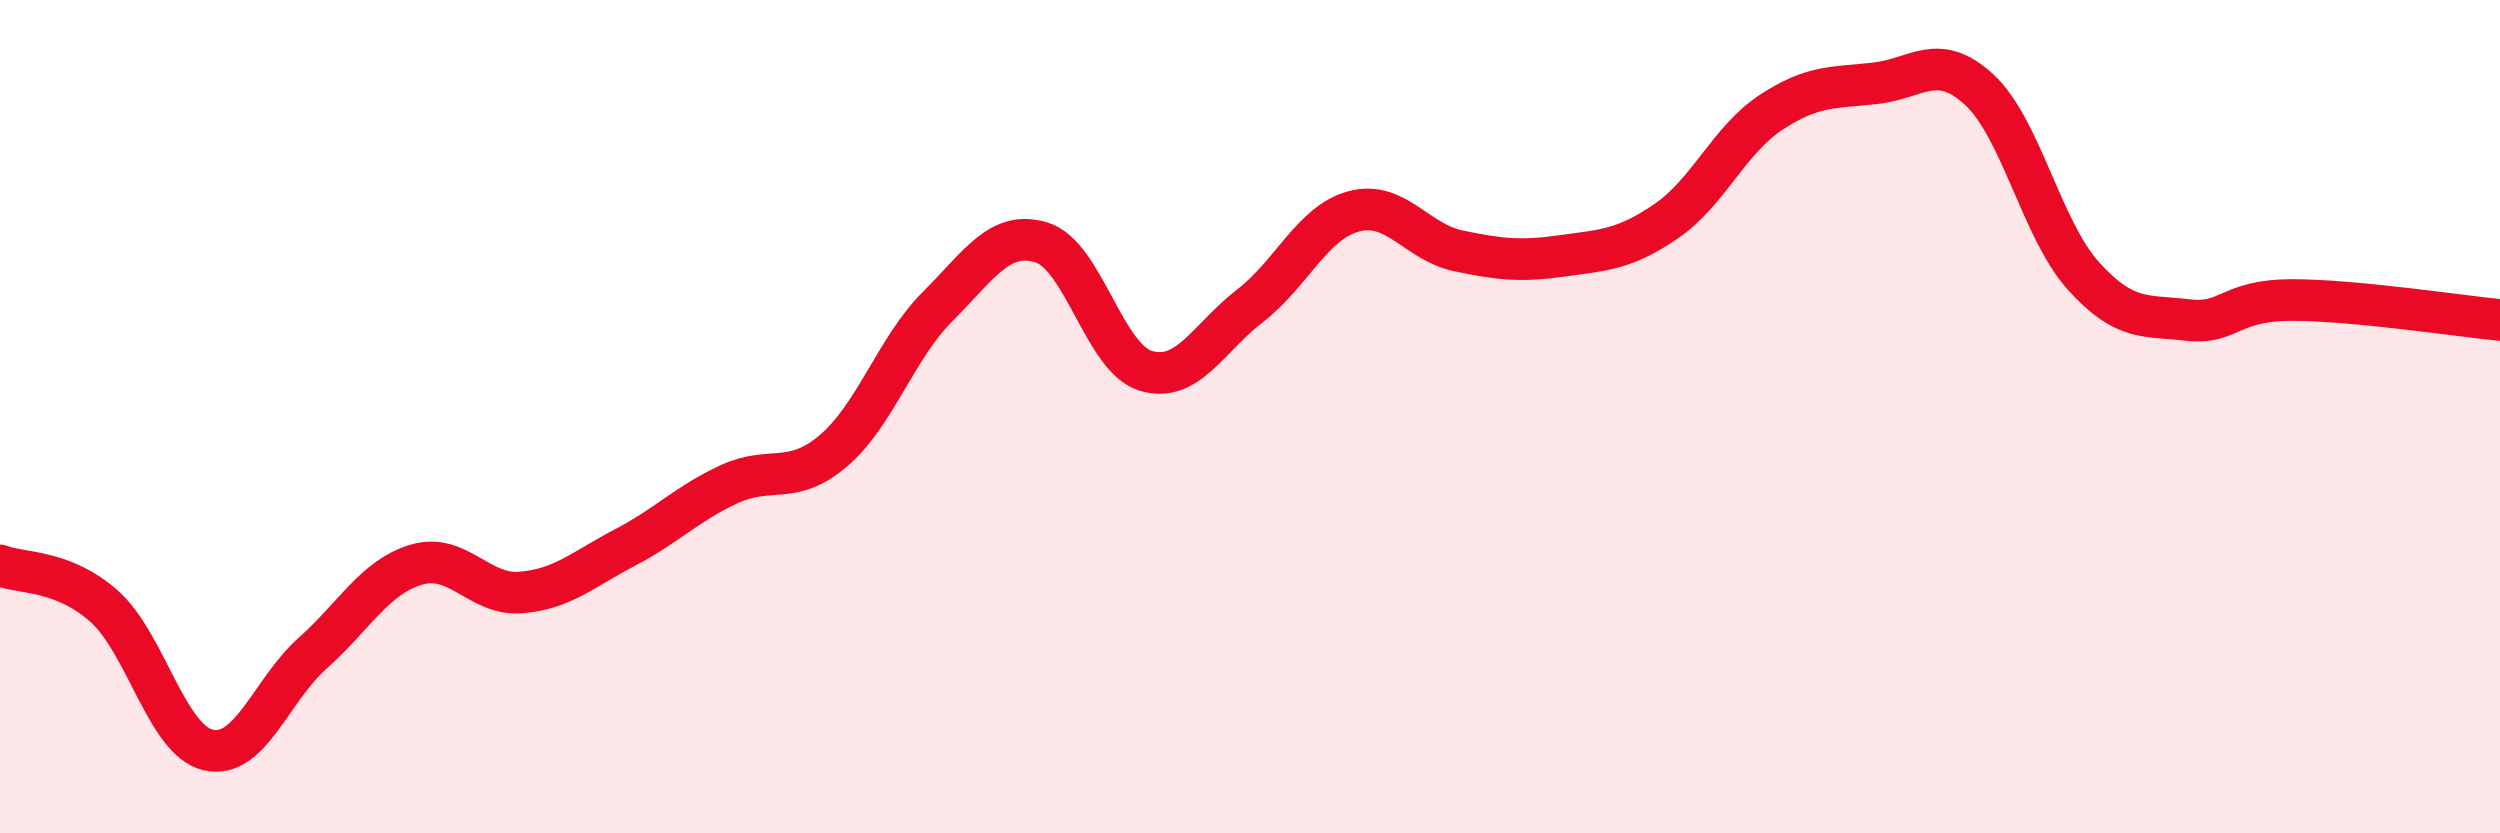
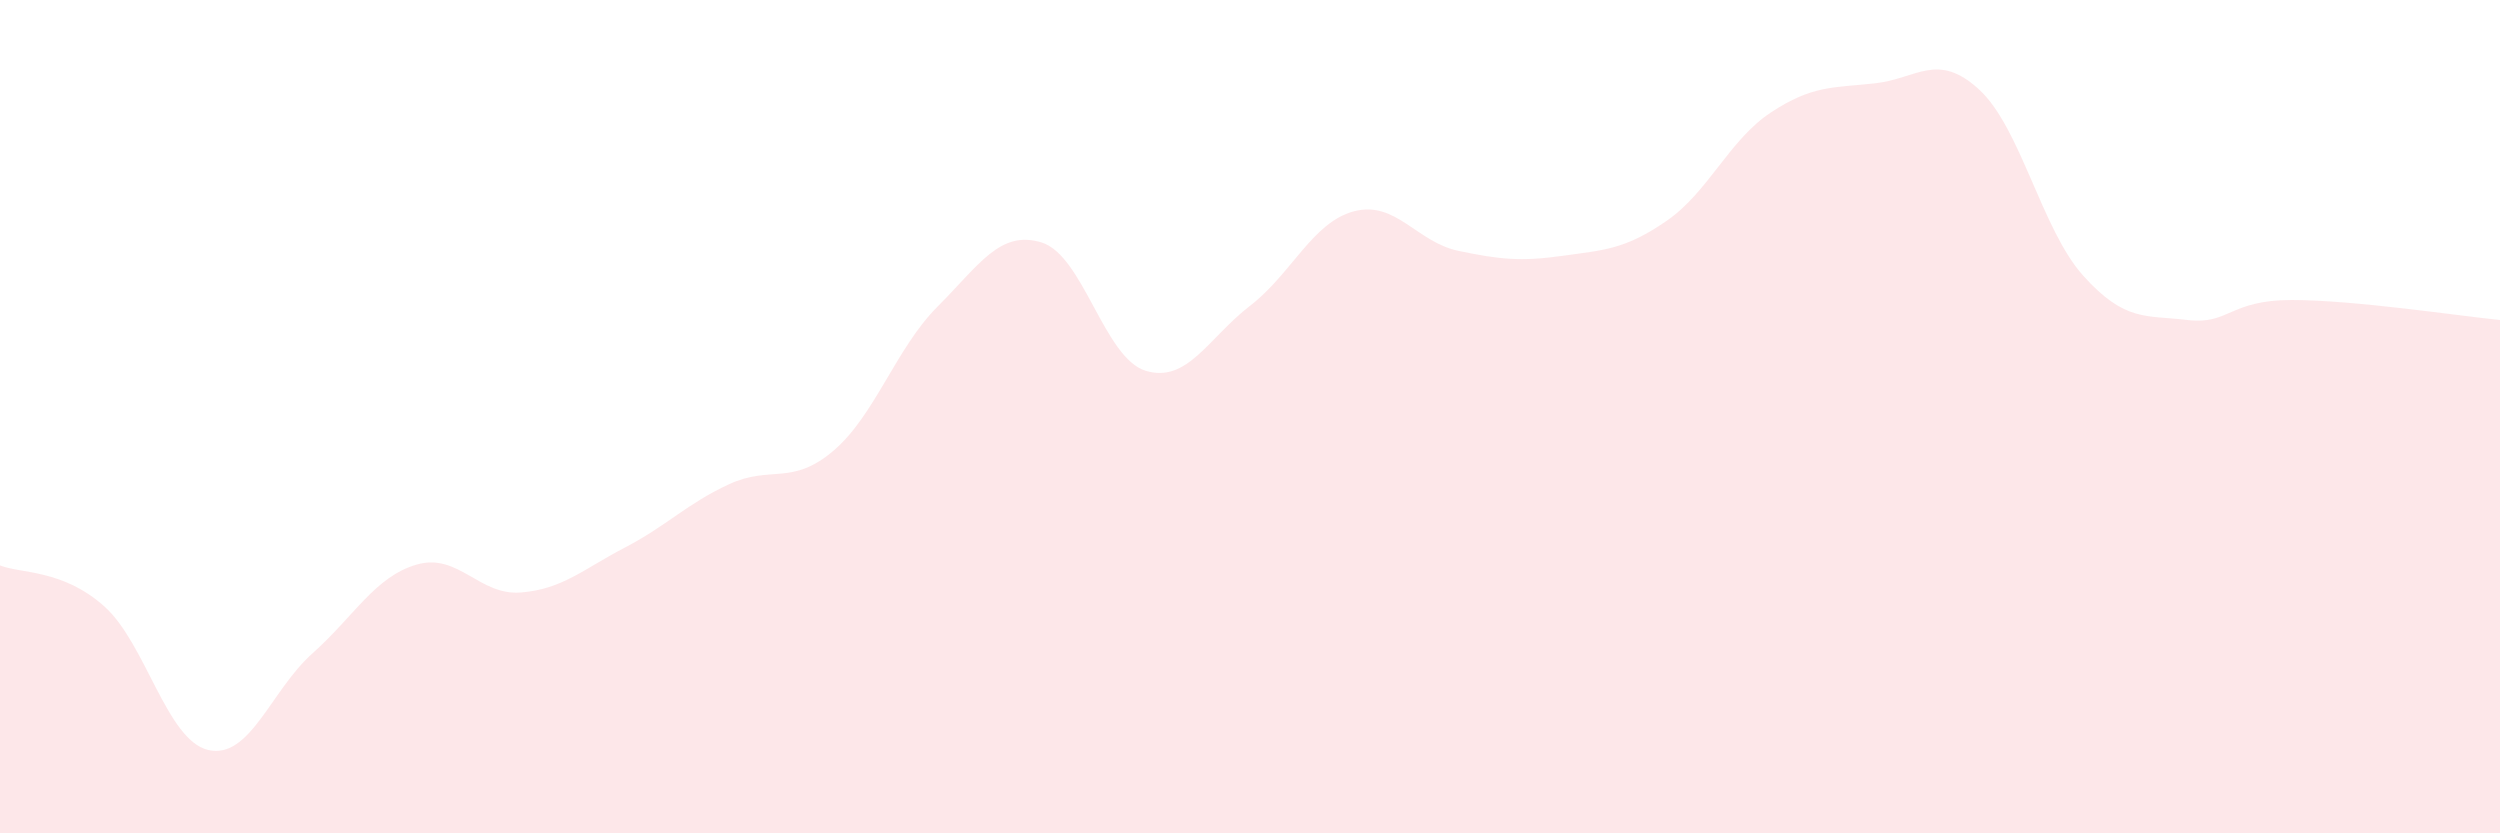
<svg xmlns="http://www.w3.org/2000/svg" width="60" height="20" viewBox="0 0 60 20">
  <path d="M 0,13.57 C 0.5,13.77 1.5,13.66 2.5,14.55 C 3.5,15.44 4,17.77 5,18 C 6,18.23 6.5,16.57 7.5,15.68 C 8.5,14.79 9,13.84 10,13.55 C 11,13.26 11.5,14.3 12.5,14.22 C 13.5,14.14 14,13.66 15,13.14 C 16,12.62 16.5,12.08 17.5,11.62 C 18.5,11.16 19,11.67 20,10.82 C 21,9.97 21.5,8.36 22.5,7.36 C 23.5,6.36 24,5.51 25,5.82 C 26,6.13 26.5,8.6 27.5,8.9 C 28.5,9.2 29,8.11 30,7.34 C 31,6.57 31.5,5.33 32.5,5.07 C 33.5,4.81 34,5.81 35,6.02 C 36,6.23 36.5,6.28 37.5,6.14 C 38.5,6 39,5.99 40,5.3 C 41,4.61 41.5,3.36 42.5,2.7 C 43.5,2.04 44,2.11 45,2 C 46,1.89 46.5,1.23 47.5,2.15 C 48.5,3.07 49,5.51 50,6.62 C 51,7.73 51.5,7.56 52.5,7.68 C 53.5,7.8 53.5,7.2 55,7.2 C 56.5,7.2 59,7.58 60,7.68L60 20L0 20Z" fill="#EB0A25" opacity="0.1" stroke-linecap="round" stroke-linejoin="round" />
-   <path d="M 0,13.57 C 0.5,13.77 1.5,13.66 2.5,14.55 C 3.5,15.44 4,17.77 5,18 C 6,18.23 6.5,16.57 7.5,15.68 C 8.5,14.79 9,13.84 10,13.55 C 11,13.26 11.5,14.3 12.5,14.22 C 13.5,14.14 14,13.66 15,13.14 C 16,12.62 16.5,12.08 17.5,11.62 C 18.5,11.16 19,11.67 20,10.82 C 21,9.97 21.5,8.36 22.5,7.36 C 23.5,6.36 24,5.51 25,5.82 C 26,6.13 26.5,8.6 27.5,8.9 C 28.5,9.2 29,8.11 30,7.34 C 31,6.57 31.5,5.33 32.5,5.07 C 33.5,4.81 34,5.81 35,6.02 C 36,6.23 36.5,6.28 37.5,6.14 C 38.5,6 39,5.99 40,5.3 C 41,4.61 41.5,3.36 42.5,2.7 C 43.5,2.04 44,2.11 45,2 C 46,1.89 46.5,1.23 47.5,2.15 C 48.5,3.07 49,5.51 50,6.62 C 51,7.73 51.5,7.56 52.5,7.68 C 53.5,7.8 53.5,7.2 55,7.2 C 56.5,7.2 59,7.58 60,7.68" stroke="#EB0A25" stroke-width="1" fill="none" stroke-linecap="round" stroke-linejoin="round" />
</svg>